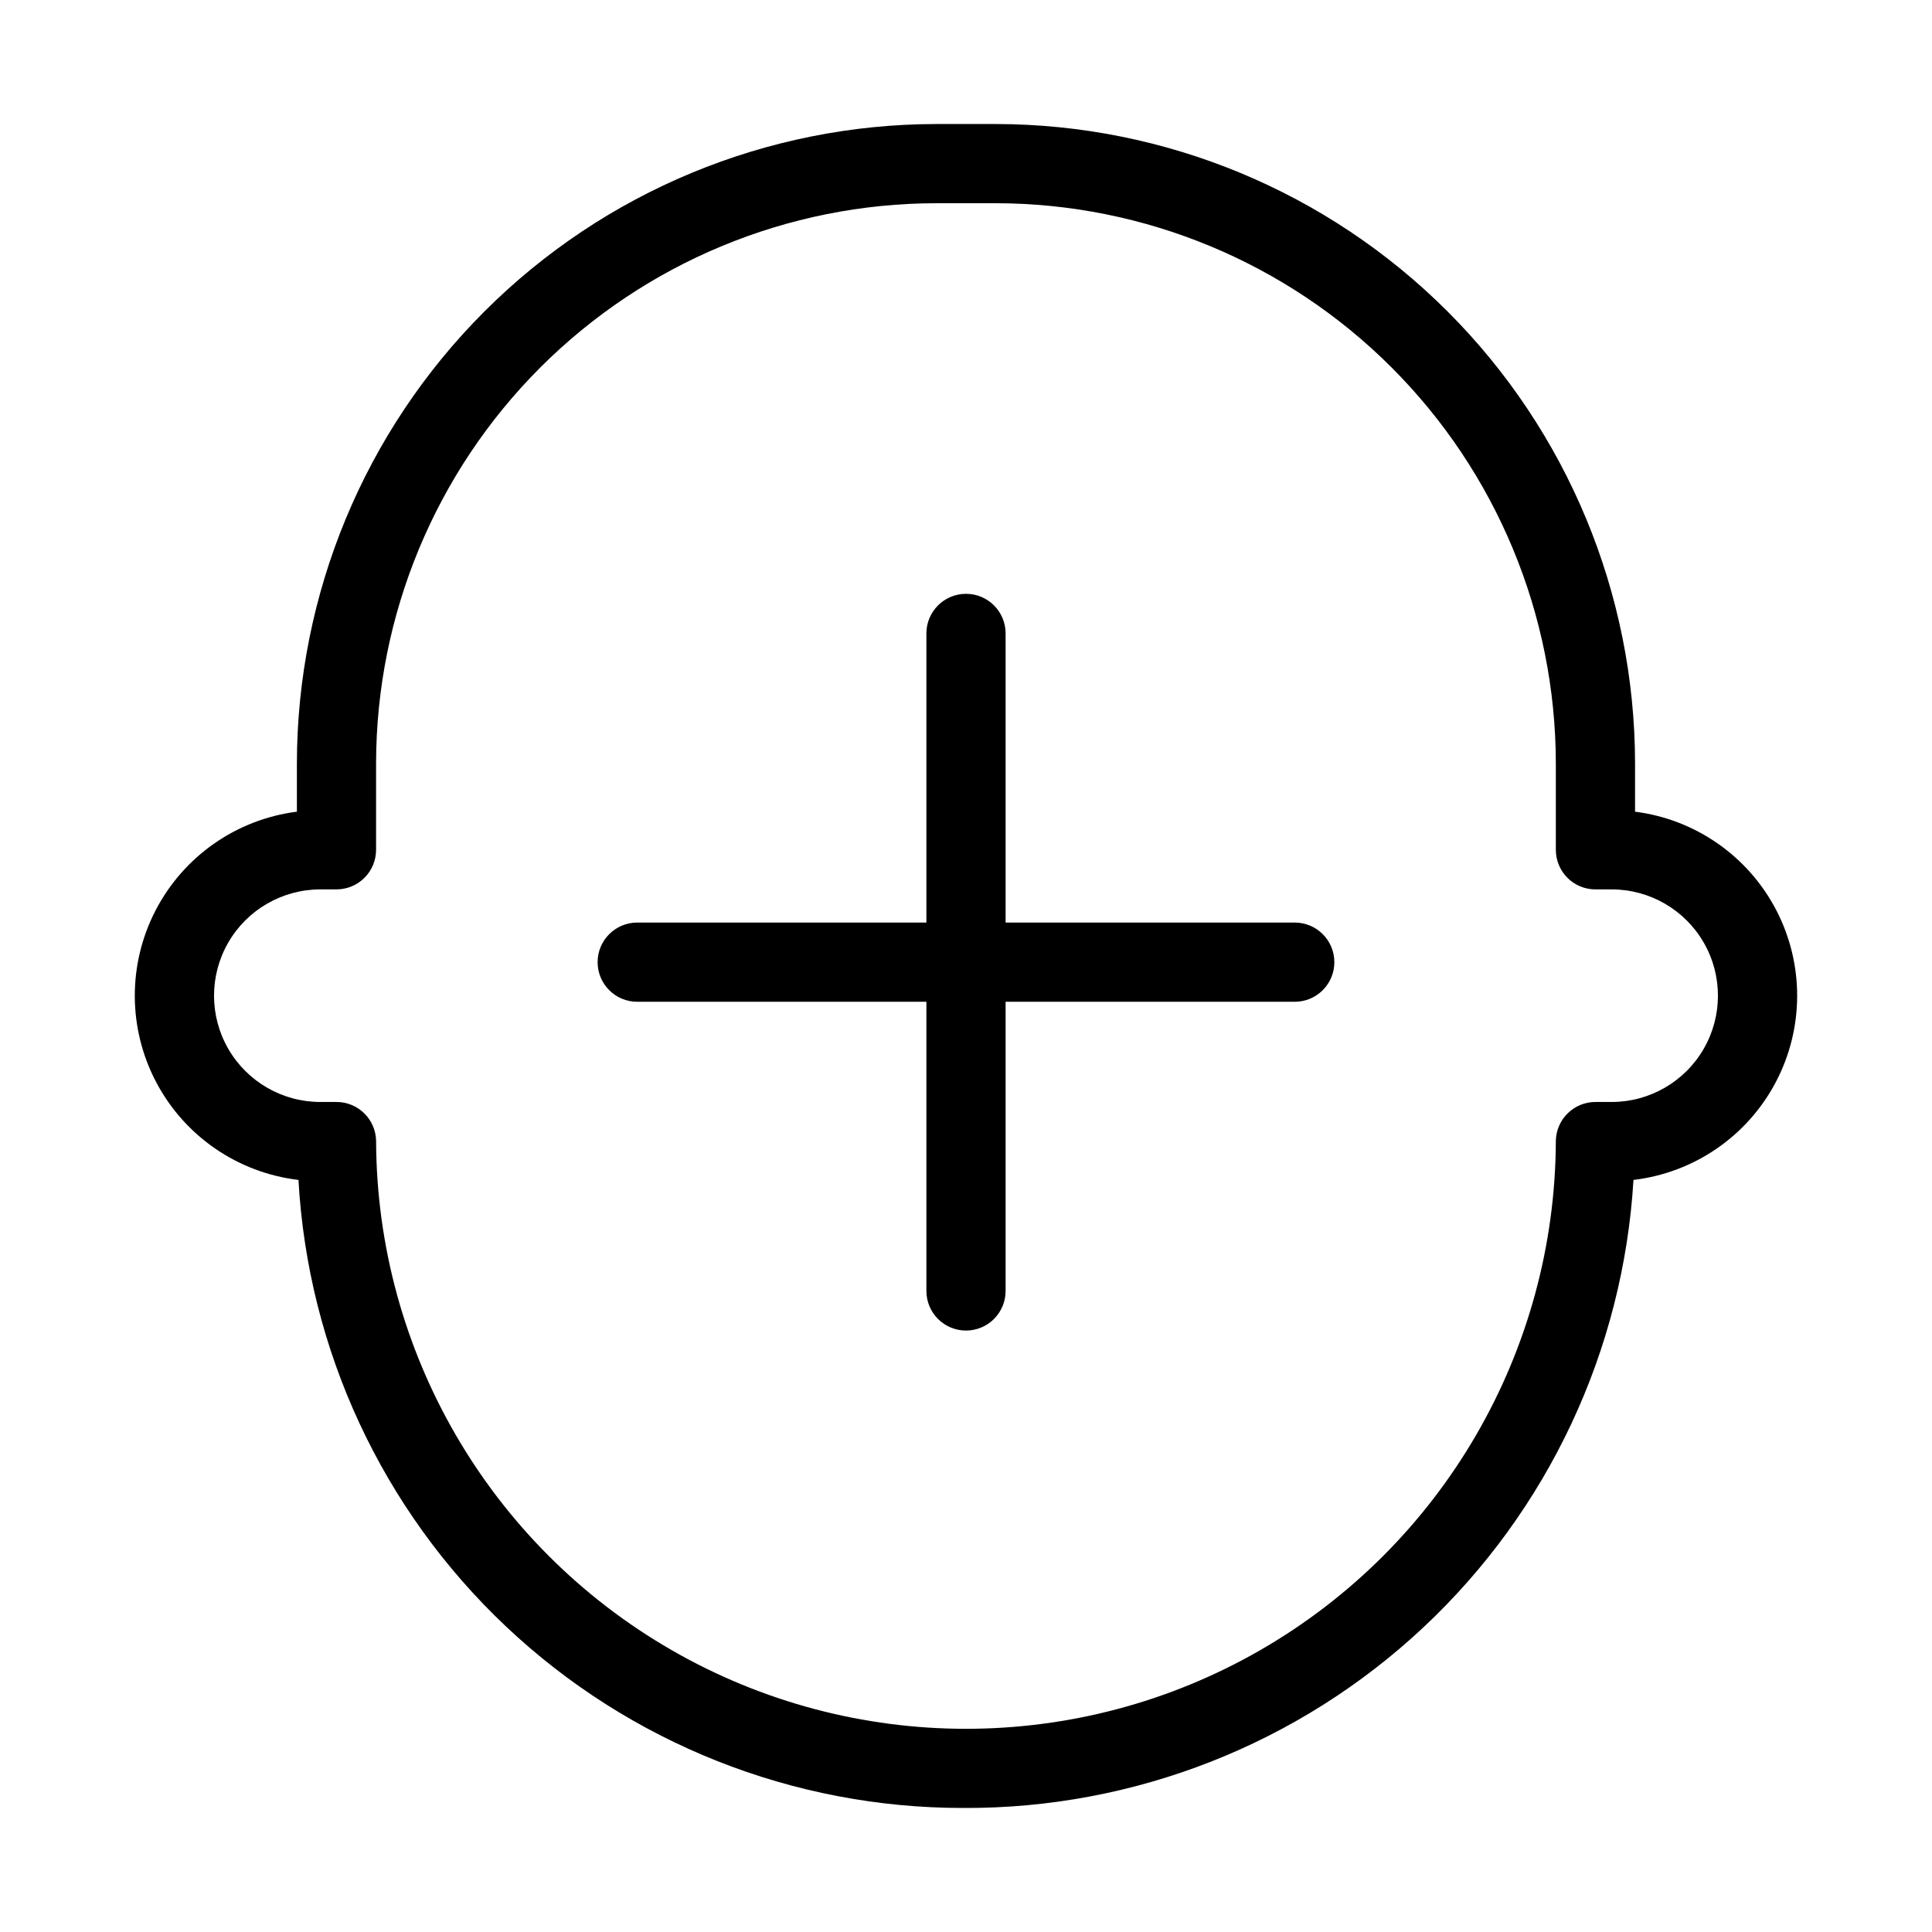
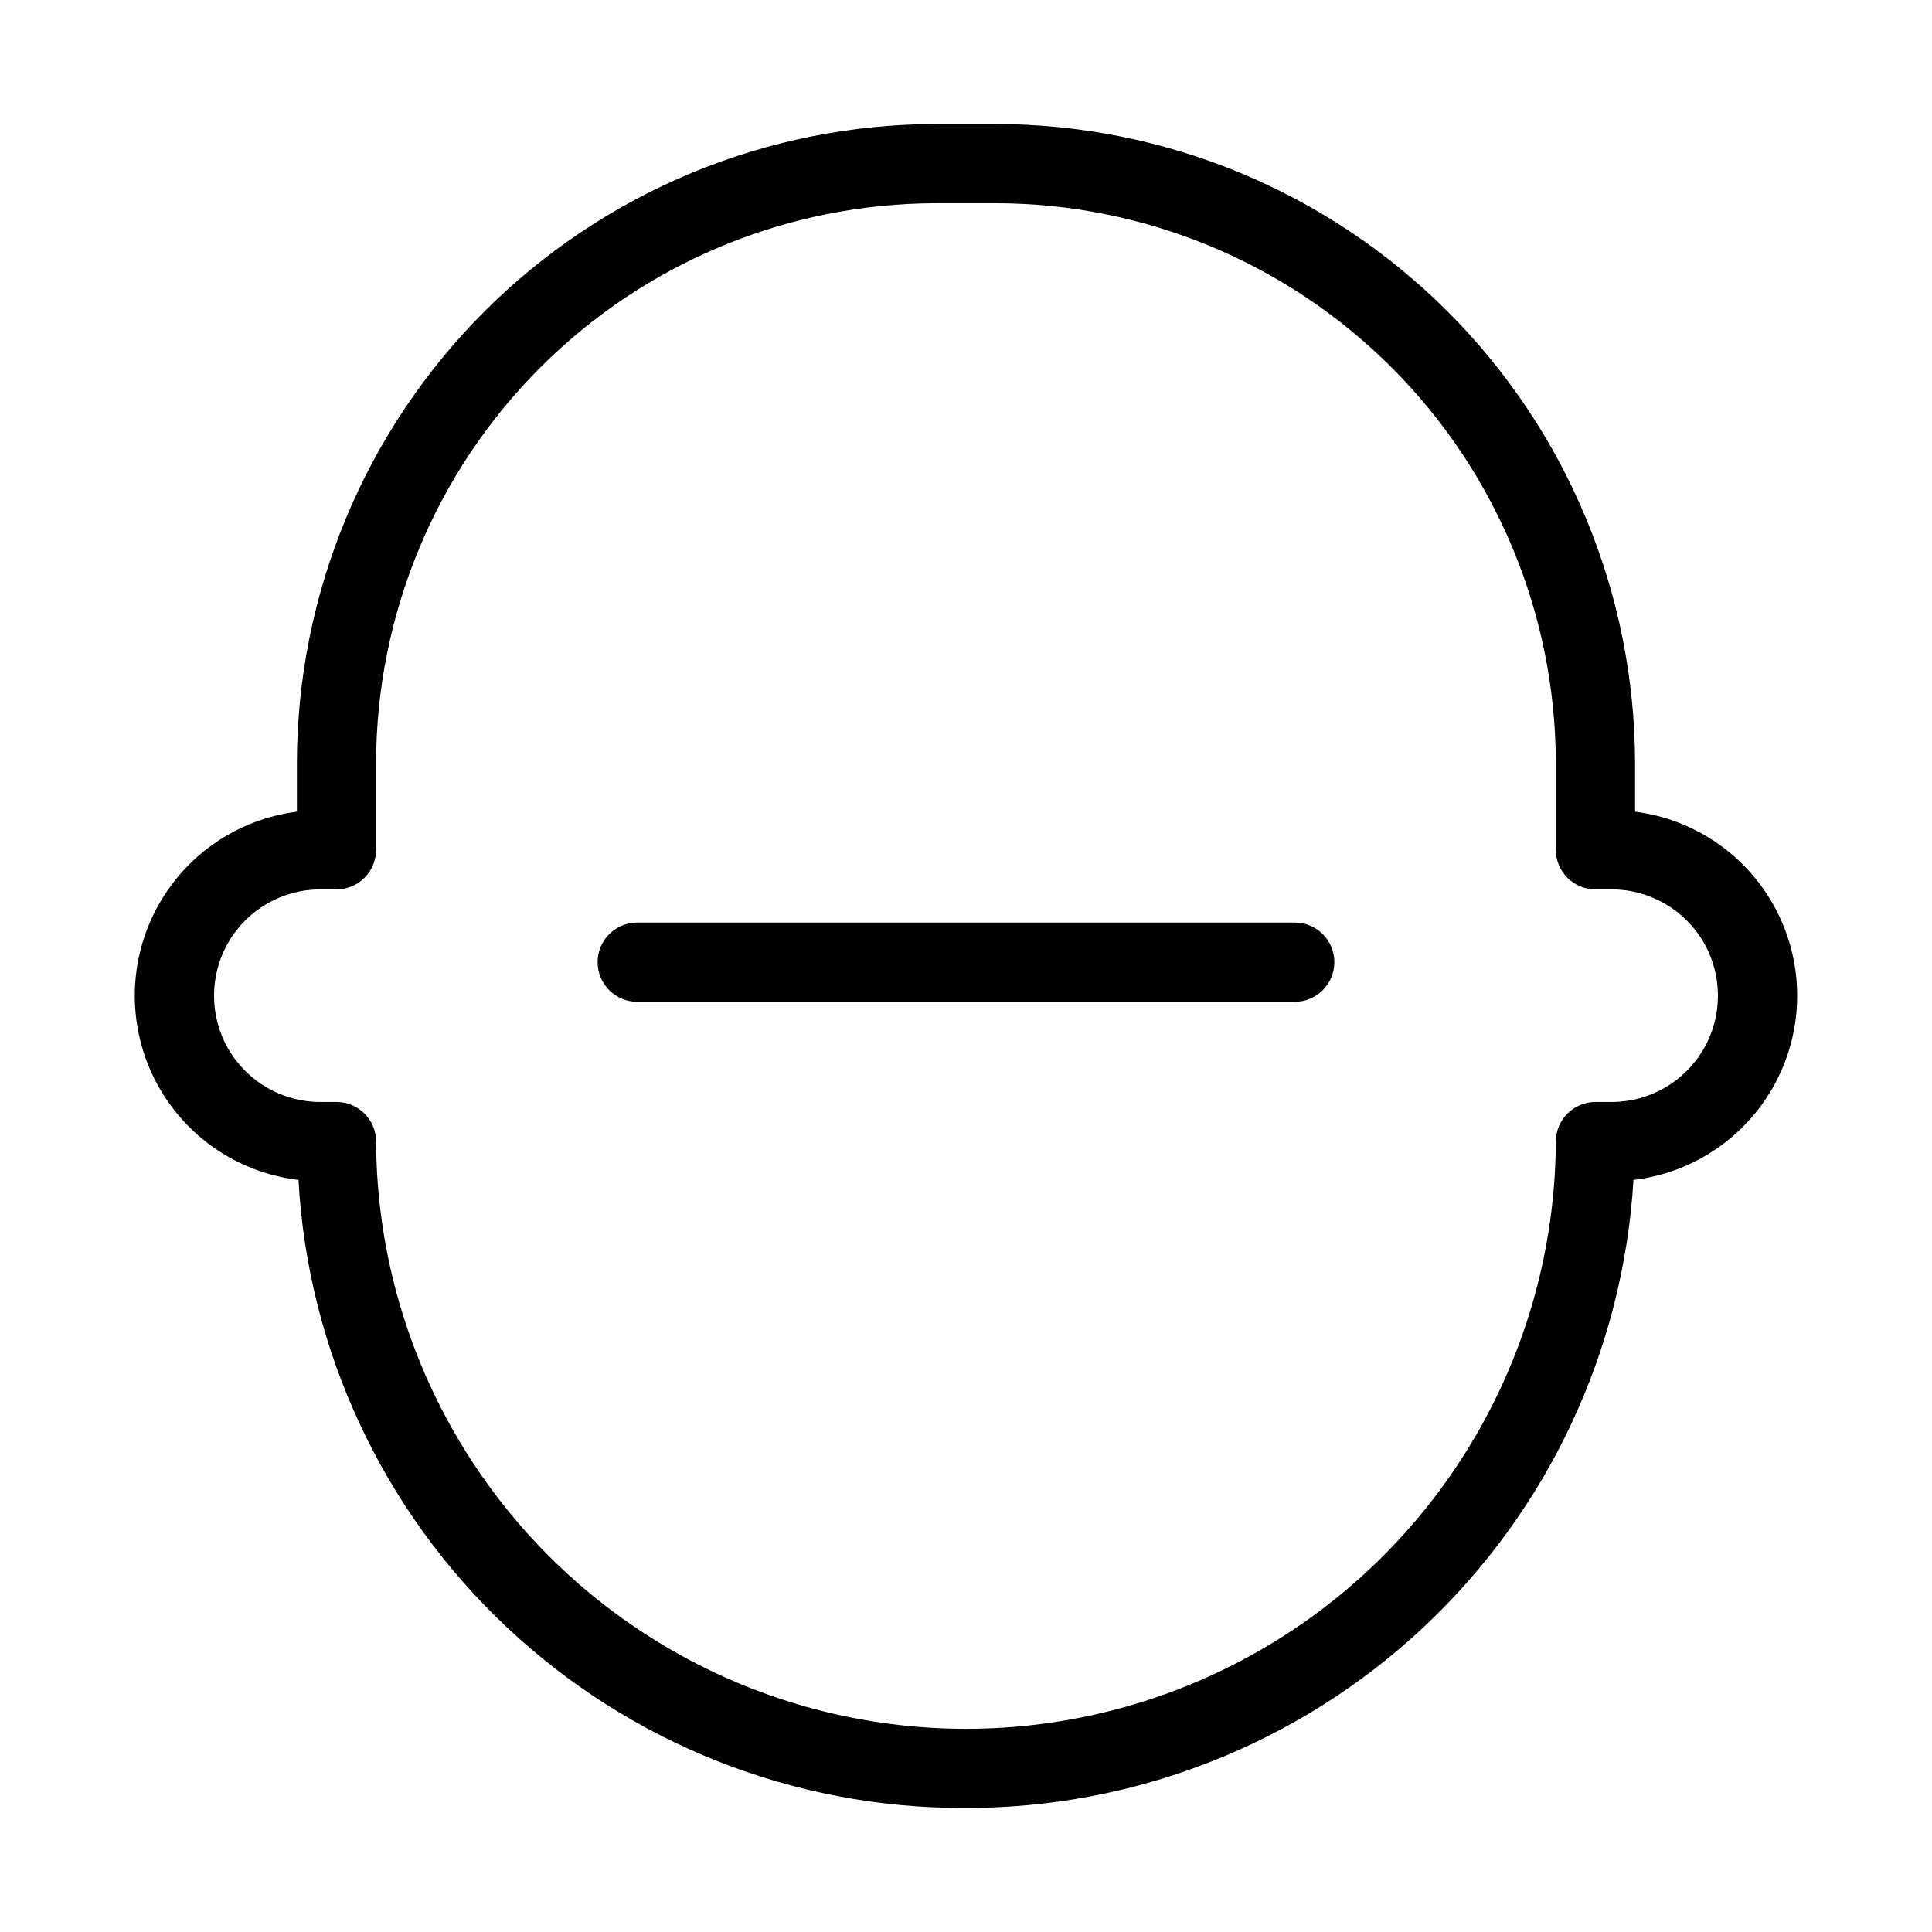
<svg xmlns="http://www.w3.org/2000/svg" fill="#000000" width="800px" height="800px" version="1.1" viewBox="144 144 512 512">
  <g>
    <path d="m399.29 623.13c-45.082 0.047-88.469-17.18-121.24-48.137-32.77-30.957-52.438-73.293-54.953-118.3-16.027-1.898-30.102-11.543-37.656-25.809-7.555-14.262-7.629-31.324-0.195-45.652 7.43-14.328 21.422-24.094 37.434-26.129v-12.805c0.051-44.922 17.922-87.988 49.688-119.75 31.766-31.766 74.832-49.633 119.75-49.68h15.758c44.918 0.047 87.988 17.914 119.75 49.68 31.766 31.762 49.633 74.832 49.68 119.75v12.805c16.012 2.035 30.004 11.801 37.438 26.129 7.43 14.328 7.359 31.391-0.199 45.652-7.555 14.266-21.629 23.91-37.656 25.809-2.715 45.188-22.637 87.621-55.668 118.57-33.031 30.957-76.668 48.086-121.93 47.867zm-170.4-243.43c-10.062 0-19.363 5.367-24.395 14.082s-5.031 19.453 0 28.168 14.332 14.086 24.395 14.086h4.285c5.731 0 10.402 4.598 10.496 10.332 0.191 55.719 30.031 107.12 78.316 134.93 48.289 27.805 107.72 27.805 156.01 0 48.285-27.805 78.125-79.207 78.316-134.93 0.094-5.734 4.766-10.332 10.496-10.332h4.297c10.062 0 19.359-5.371 24.395-14.086 5.031-8.715 5.031-19.453 0-28.168-5.035-8.715-14.332-14.082-24.395-14.082h-4.297c-2.781 0.004-5.453-1.102-7.422-3.07s-3.074-4.641-3.074-7.426v-22.91c-0.043-39.352-15.699-77.082-43.527-104.91s-65.559-43.484-104.91-43.527h-15.758c-39.355 0.043-77.086 15.695-104.92 43.523-27.828 27.828-43.484 65.559-43.531 104.91v22.91c0 2.785-1.105 5.457-3.074 7.426s-4.637 3.074-7.422 3.07z" />
-     <path d="m400 496.61c-2.785 0-5.457-1.105-7.426-3.074s-3.074-4.637-3.07-7.422v-174.25c0-5.797 4.699-10.496 10.496-10.496s10.496 4.699 10.496 10.496v174.25c0 2.785-1.105 5.453-3.074 7.422s-4.641 3.074-7.422 3.074z" />
    <path d="m487.12 409.48h-174.25c-5.797 0-10.496-4.699-10.496-10.496s4.699-10.496 10.496-10.496h174.25c5.797 0 10.496 4.699 10.496 10.496s-4.699 10.496-10.496 10.496z" />
  </g>
</svg>